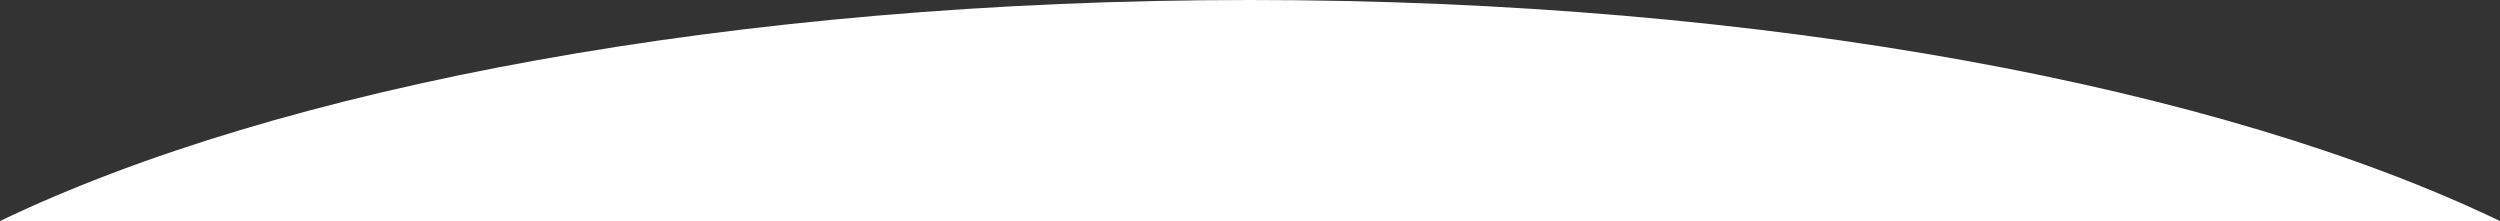
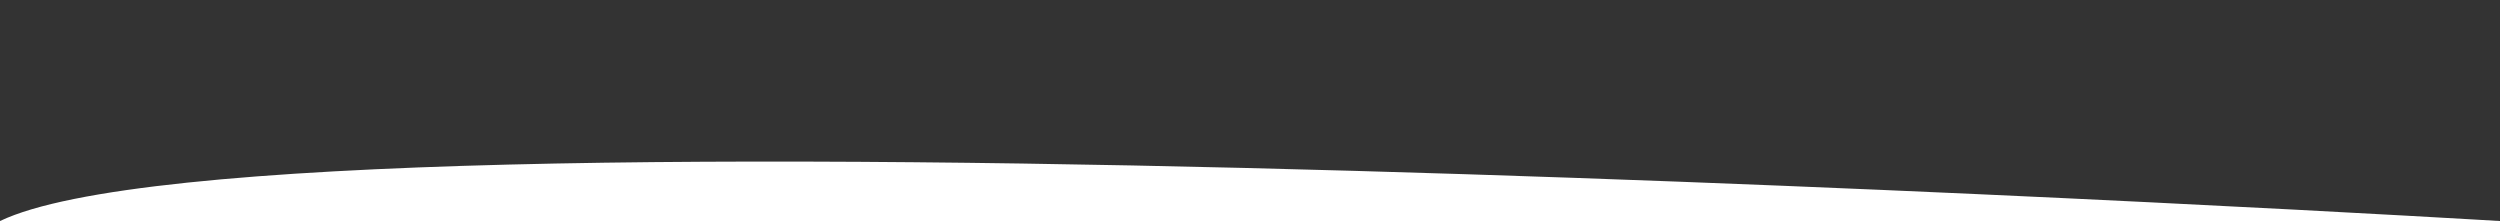
<svg xmlns="http://www.w3.org/2000/svg" id="graphic-dome" width="1913.258" height="169.161" viewBox="0 0 1913.258 169.161">
  <rect x="0" y="0" width="1913.258" height="169.161" fill="#333333" stroke="none" />
-   <path id="Path_59902" data-name="Path 59902" d="M1211.058,2525.173c-213.1-102.405-562.161-169.161-956.629-169.161S-489.1,2422.768-702.2,2525.173Z" transform="translate(702.2 -2356.012)" fill="#fff" />
+   <path id="Path_59902" data-name="Path 59902" d="M1211.058,2525.173S-489.1,2422.768-702.2,2525.173Z" transform="translate(702.2 -2356.012)" fill="#fff" />
</svg>